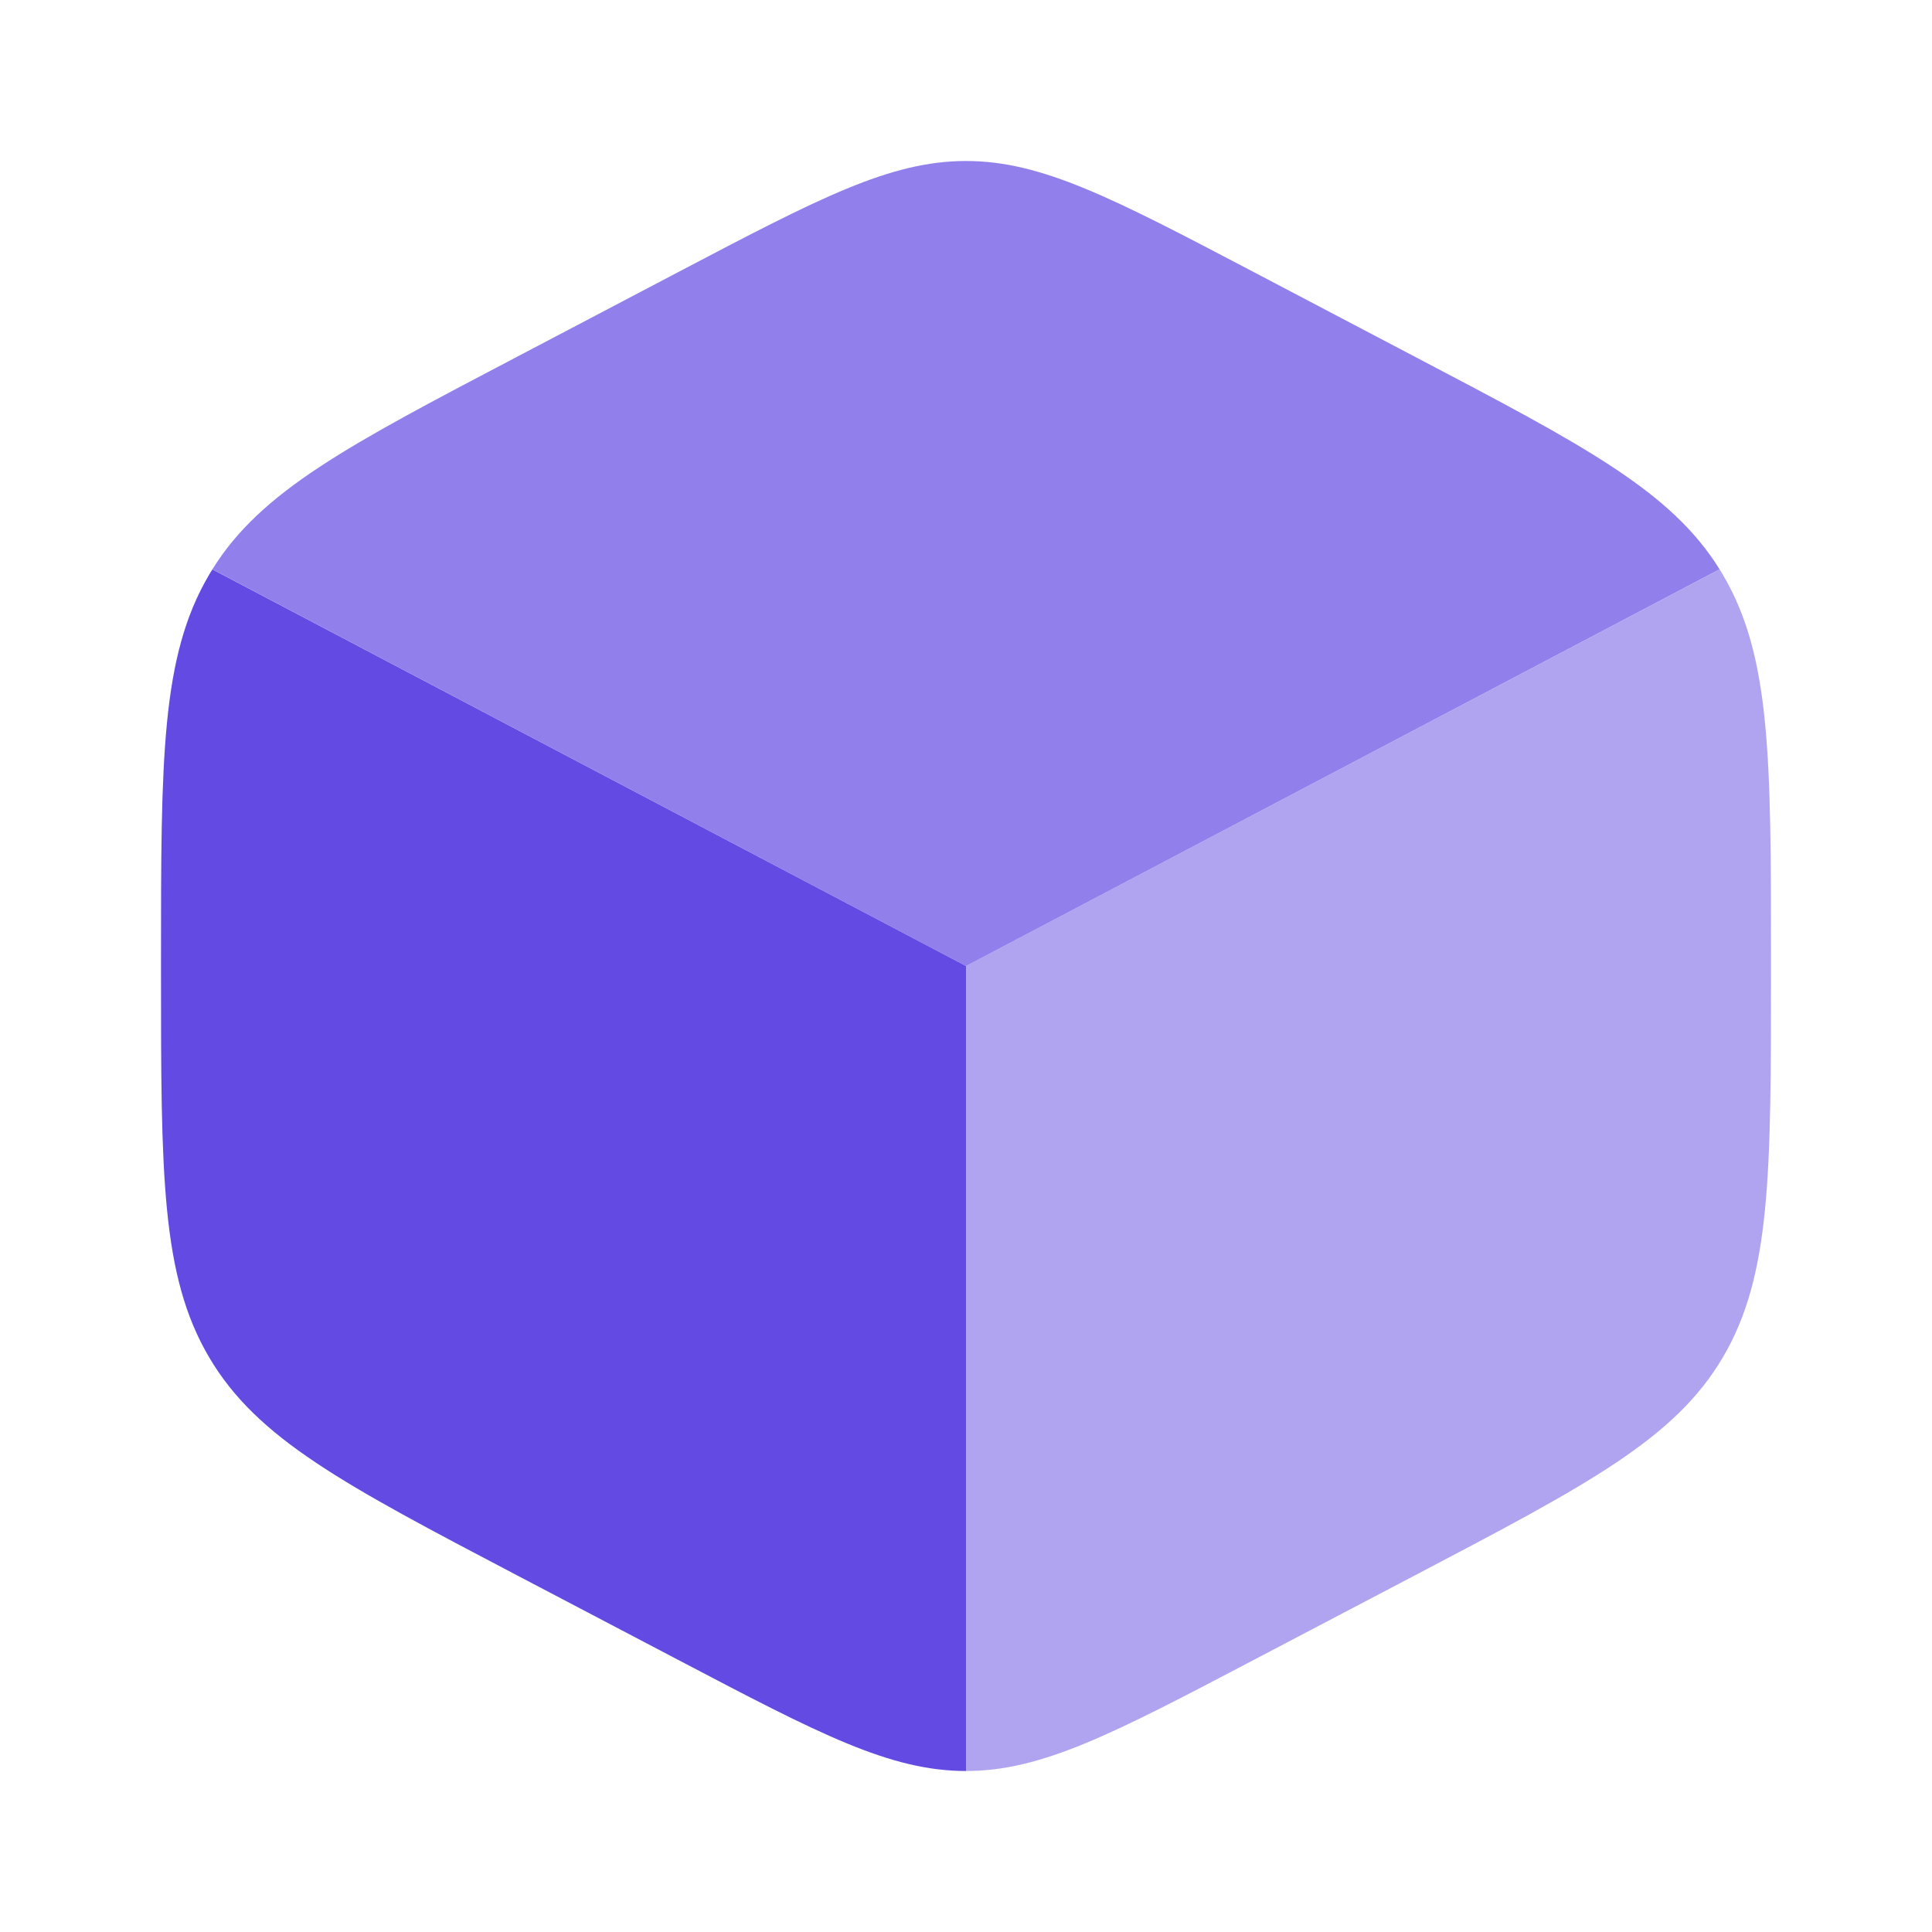
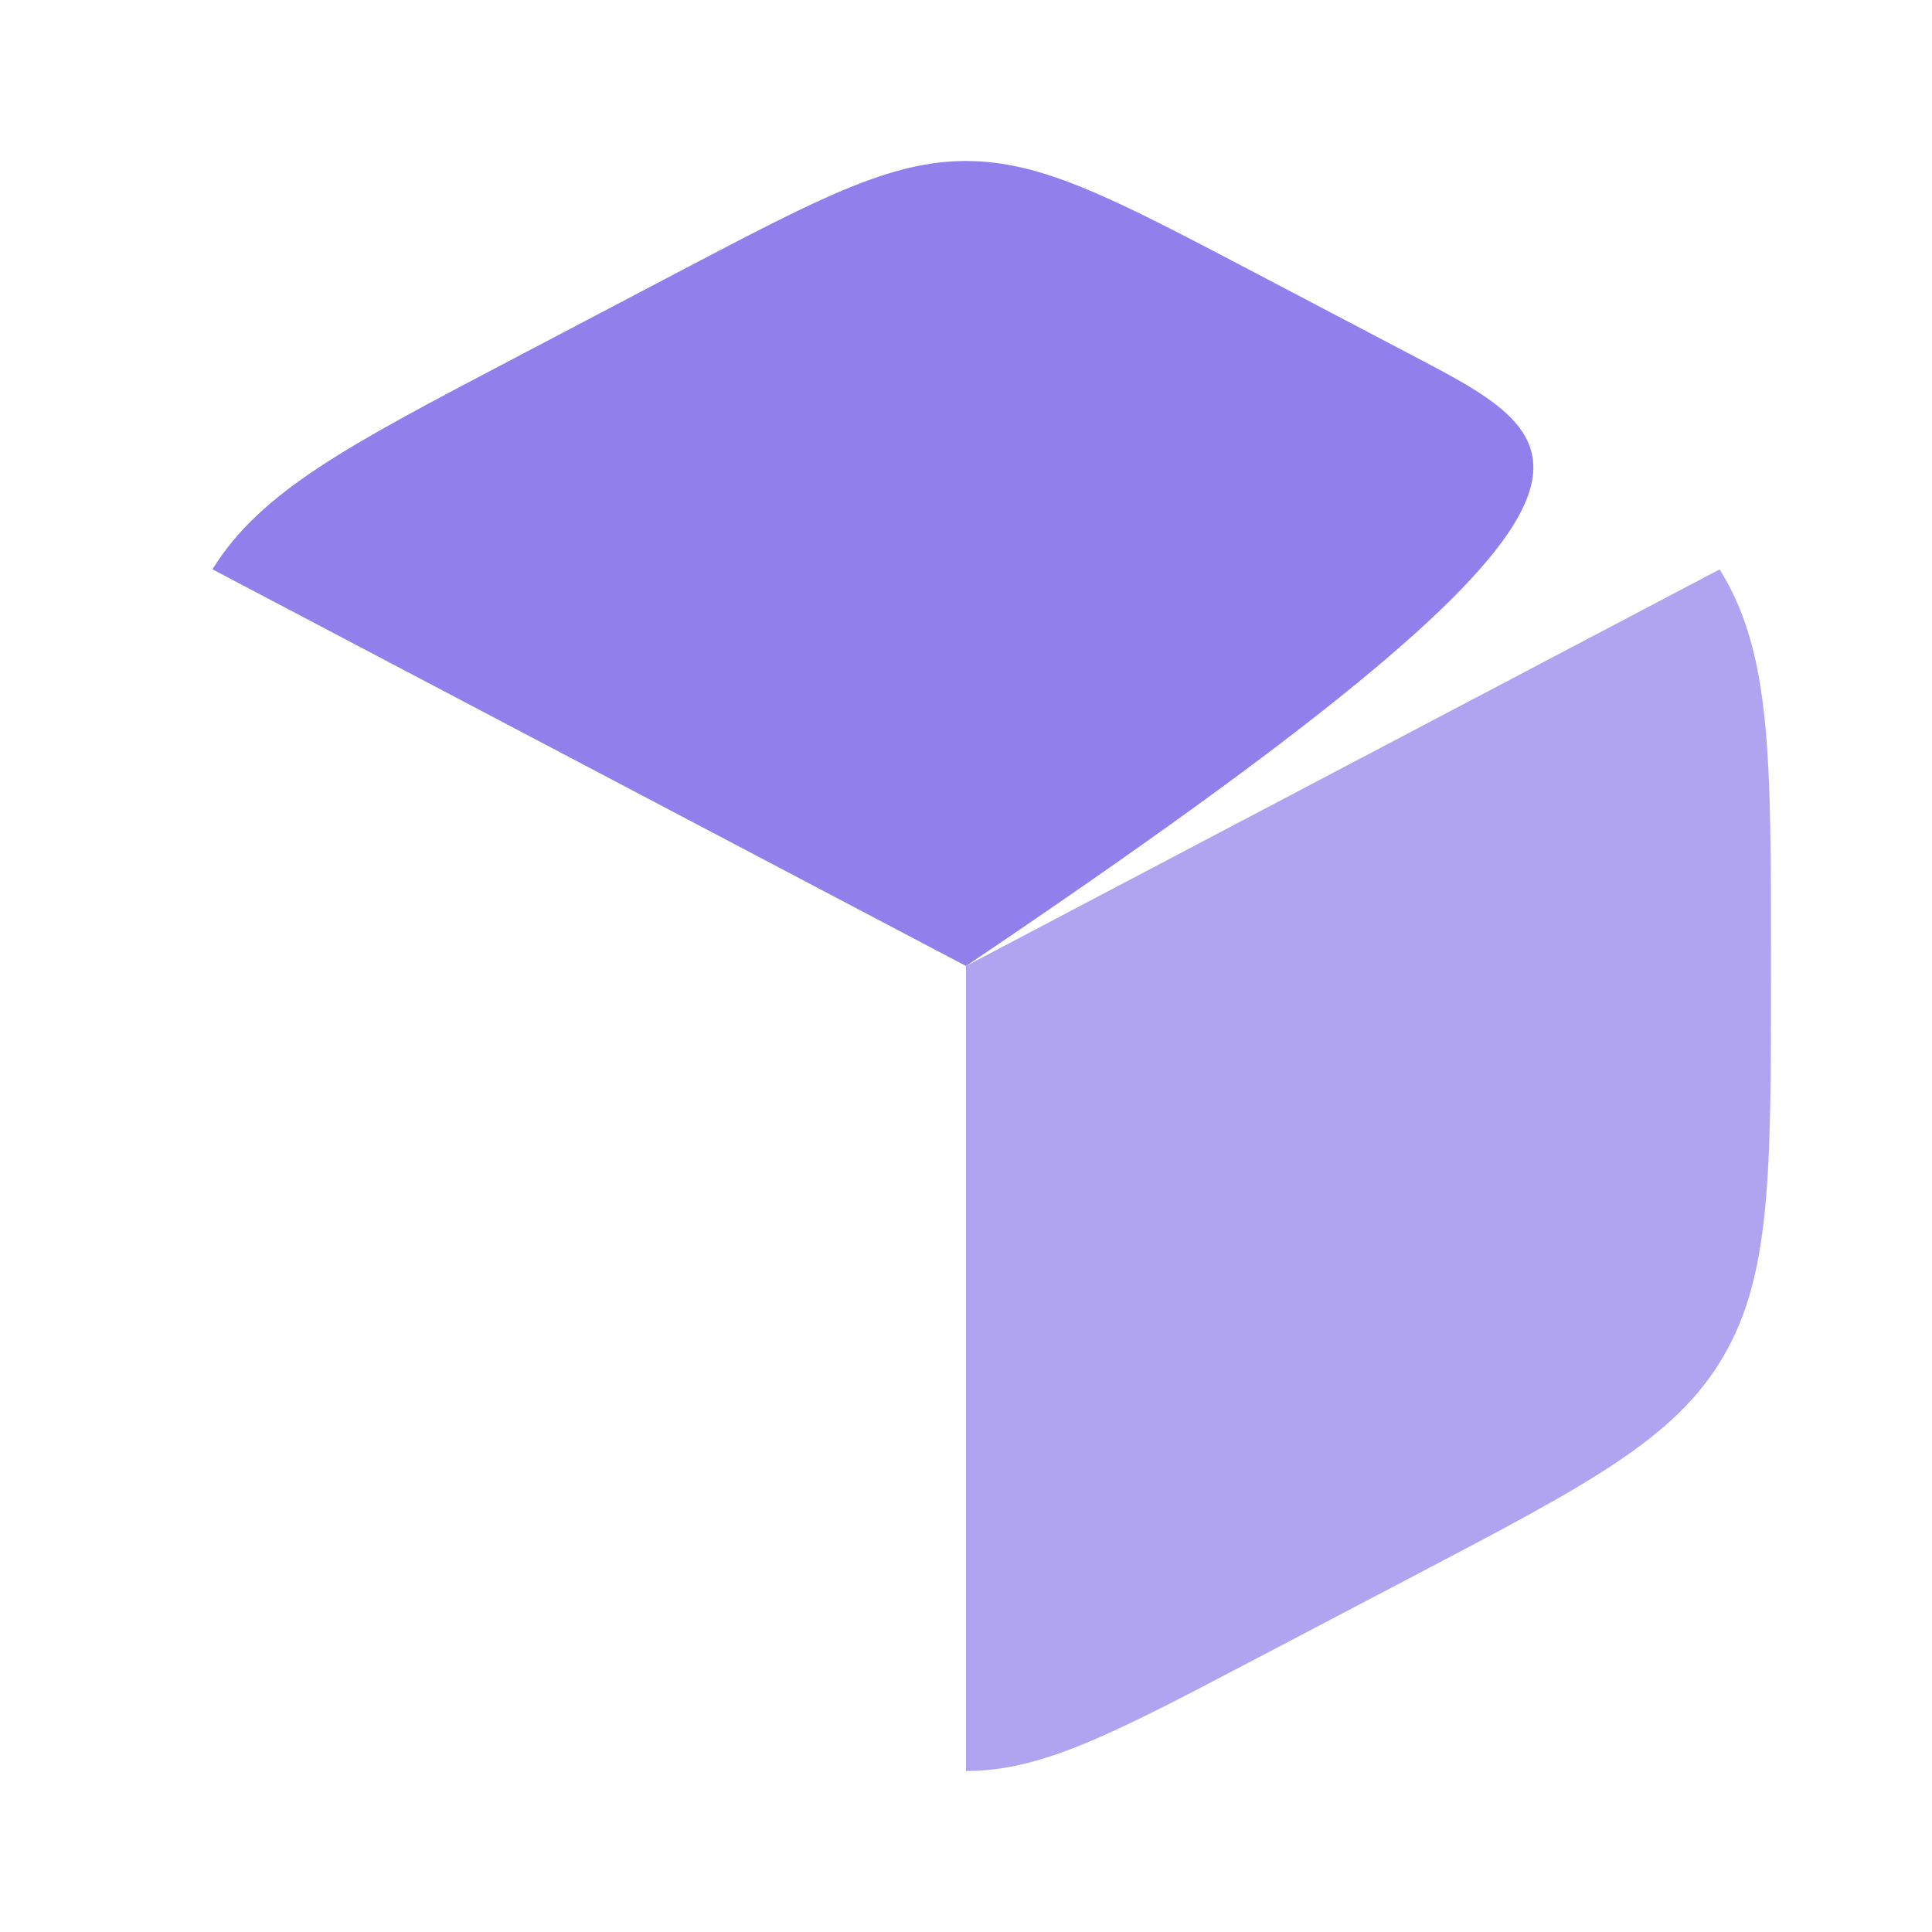
<svg xmlns="http://www.w3.org/2000/svg" width="18" height="18" viewBox="0 0 18 18" fill="none">
-   <path d="M6.317 15.464C7.633 16.155 8.292 16.5 9 16.5V9L1.979 5.305C1.968 5.321 1.958 5.338 1.948 5.355C1.5 6.116 1.5 7.063 1.5 8.956V9.044C1.5 10.938 1.5 11.884 1.948 12.645C2.396 13.406 3.203 13.83 4.817 14.677L6.317 15.464Z" fill="#634AE3" />
-   <path opacity="0.7" d="M13.183 3.324L11.683 2.536C10.367 1.845 9.708 1.5 9 1.5C8.292 1.5 7.633 1.845 6.317 2.536L4.817 3.324C3.239 4.152 2.432 4.575 1.979 5.304L9 9L16.021 5.304C15.568 4.575 14.761 4.152 13.183 3.324Z" fill="#634AE3" />
+   <path opacity="0.7" d="M13.183 3.324L11.683 2.536C10.367 1.845 9.708 1.5 9 1.5C8.292 1.5 7.633 1.845 6.317 2.536L4.817 3.324C3.239 4.152 2.432 4.575 1.979 5.304L9 9C15.568 4.575 14.761 4.152 13.183 3.324Z" fill="#634AE3" />
  <path opacity="0.5" d="M16.052 5.355C16.042 5.338 16.032 5.321 16.021 5.305L9 9V16.5C9.708 16.5 10.367 16.155 11.683 15.464L13.183 14.677C14.797 13.83 15.604 13.406 16.052 12.645C16.5 11.884 16.5 10.938 16.5 9.044V8.956C16.5 7.063 16.5 6.116 16.052 5.355Z" fill="#634AE3" />
</svg>